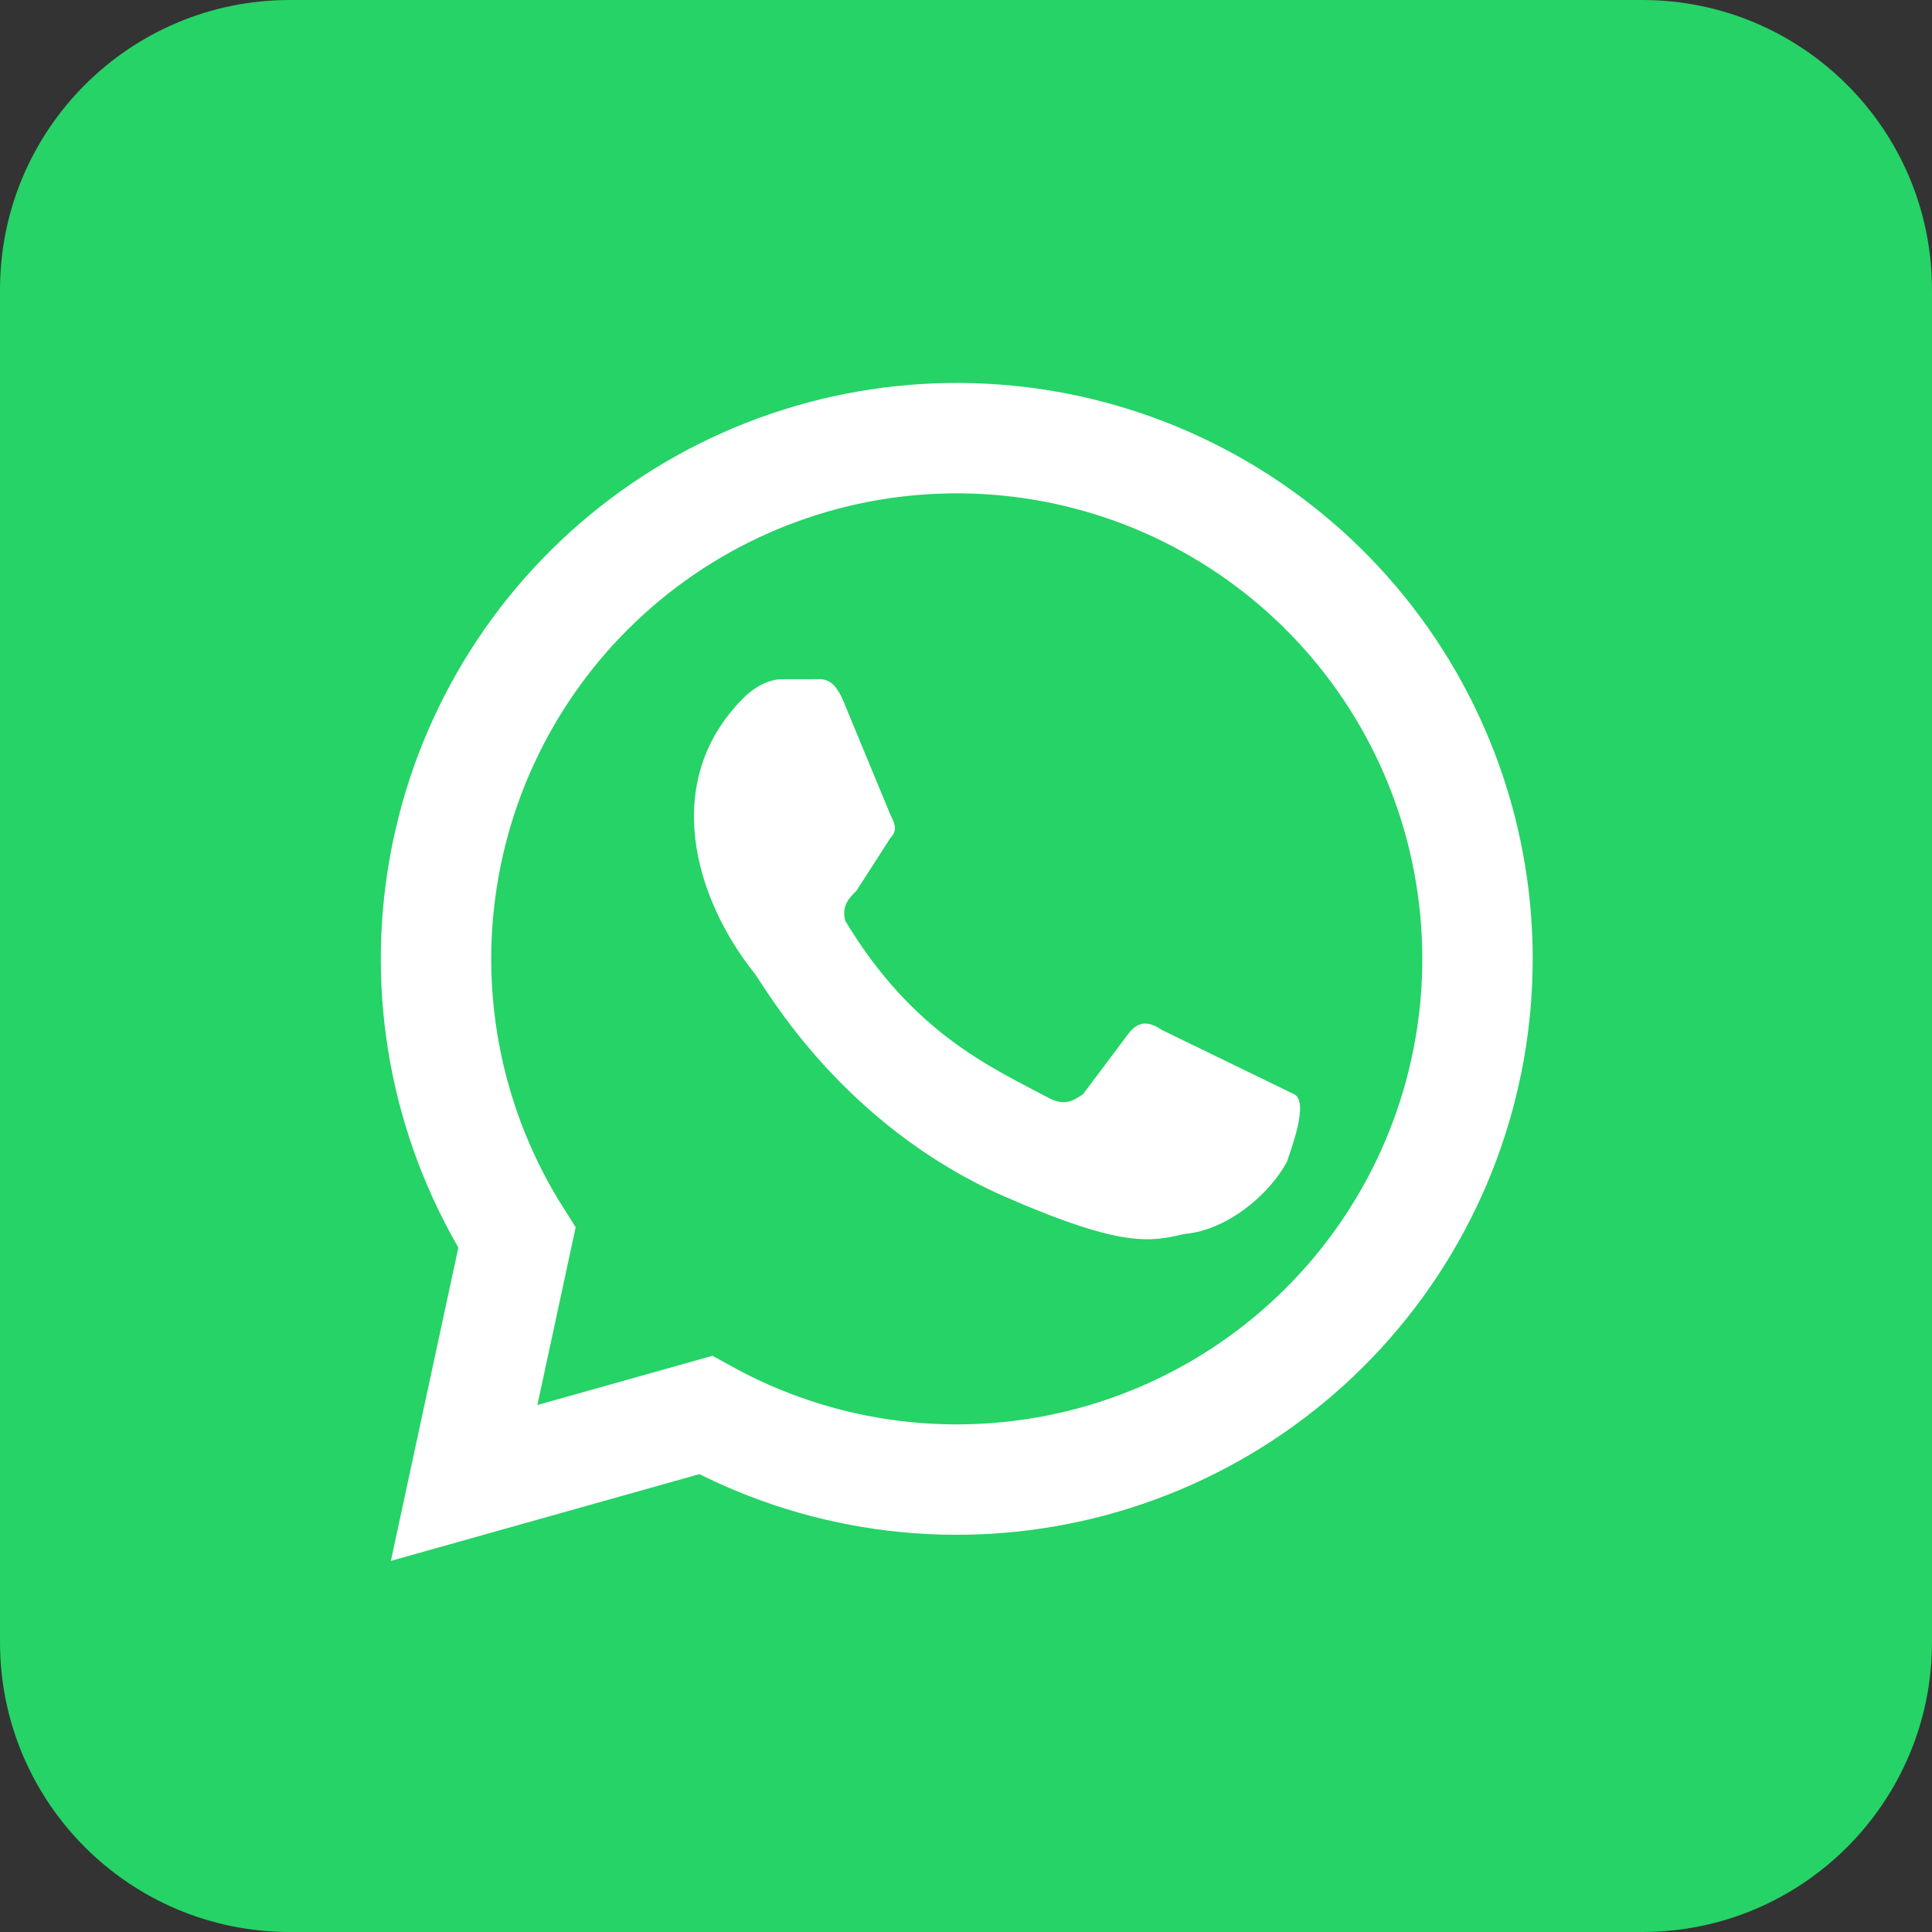
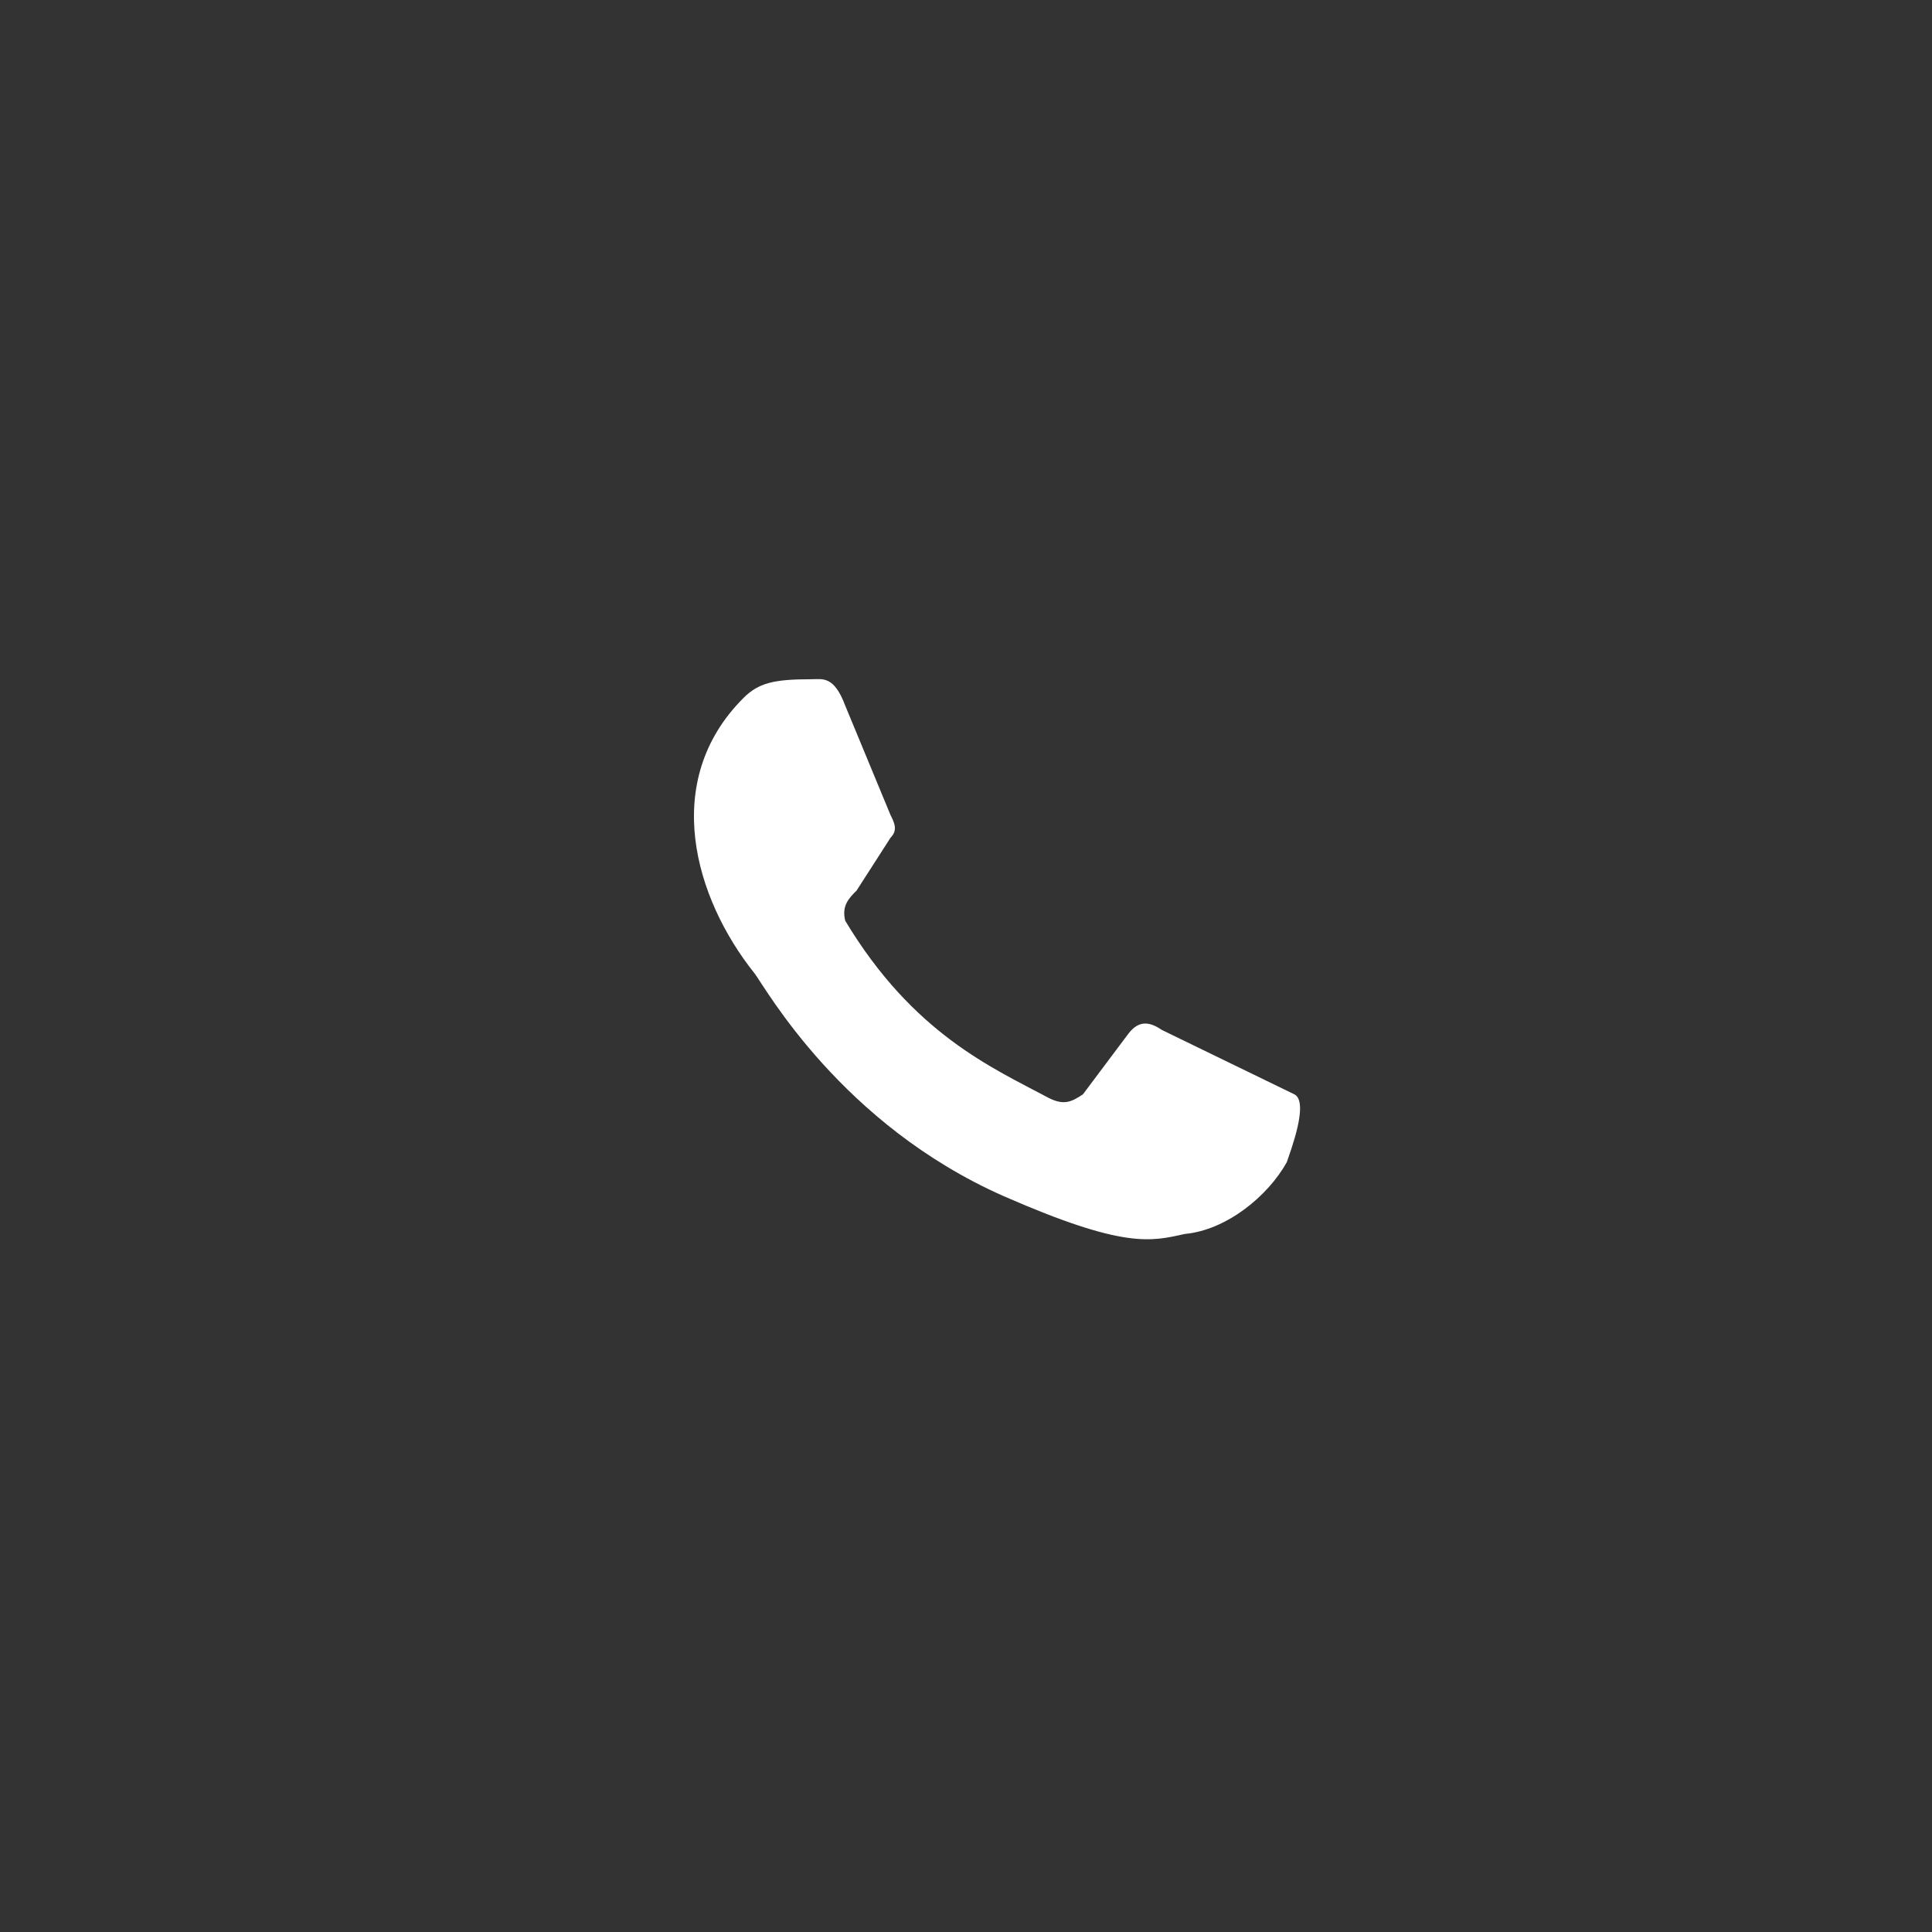
<svg xmlns="http://www.w3.org/2000/svg" width="35" height="35" viewBox="0 0 35 35" fill="none">
  <rect x="0" y="0" width="35" height="35" fill="#333333" stroke="none" />
  <g clip-path="url(#clip0_5_231)">
-     <path d="M29.75 0H5.25C2.35 0 0 2.35 0 5.25V29.75C0 32.65 2.35 35 5.25 35H29.75C32.65 35 35 32.65 35 29.75V5.25C35 2.35 32.65 0 29.75 0Z" fill="#25D366" />
-     <path d="M8.408 26.865L9.365 22.422C8.135 20.482 7.655 18.159 8.016 15.891C8.376 13.622 9.552 11.562 11.323 10.099C13.094 8.636 15.337 7.869 17.633 7.942C19.93 8.015 22.12 8.924 23.794 10.497C25.468 12.07 26.51 14.2 26.725 16.488C26.94 18.775 26.313 21.062 24.962 22.919C23.61 24.777 21.628 26.078 19.385 26.578C17.143 27.078 14.796 26.743 12.783 25.635L8.408 26.865Z" fill="#25D366" stroke="white" stroke-width="2" />
-     <path d="M21.055 18.662C20.85 18.525 20.645 18.457 20.439 18.73L19.619 19.824C19.414 19.961 19.277 20.029 19.004 19.893C17.979 19.346 16.543 18.73 15.312 16.68C15.244 16.406 15.381 16.27 15.518 16.133L16.133 15.176C16.27 15.039 16.201 14.902 16.133 14.766L15.312 12.783C15.107 12.236 14.902 12.305 14.697 12.305H14.15C14.014 12.305 13.74 12.373 13.467 12.646C11.963 14.15 12.578 16.27 13.672 17.637C13.877 17.91 15.244 20.371 18.184 21.67C20.371 22.627 20.85 22.49 21.465 22.354C22.217 22.285 22.969 21.67 23.311 21.055C23.379 20.85 23.721 19.961 23.447 19.824" fill="white" />
+     <path d="M21.055 18.662C20.85 18.525 20.645 18.457 20.439 18.73L19.619 19.824C19.414 19.961 19.277 20.029 19.004 19.893C17.979 19.346 16.543 18.73 15.312 16.68C15.244 16.406 15.381 16.27 15.518 16.133L16.133 15.176C16.27 15.039 16.201 14.902 16.133 14.766L15.312 12.783C15.107 12.236 14.902 12.305 14.697 12.305C14.014 12.305 13.74 12.373 13.467 12.646C11.963 14.15 12.578 16.27 13.672 17.637C13.877 17.91 15.244 20.371 18.184 21.67C20.371 22.627 20.85 22.49 21.465 22.354C22.217 22.285 22.969 21.67 23.311 21.055C23.379 20.85 23.721 19.961 23.447 19.824" fill="white" />
  </g>
  <defs>
    <clipPath id="clip0_5_231">
      <rect width="35" height="35" fill="white" />
    </clipPath>
  </defs>
</svg>